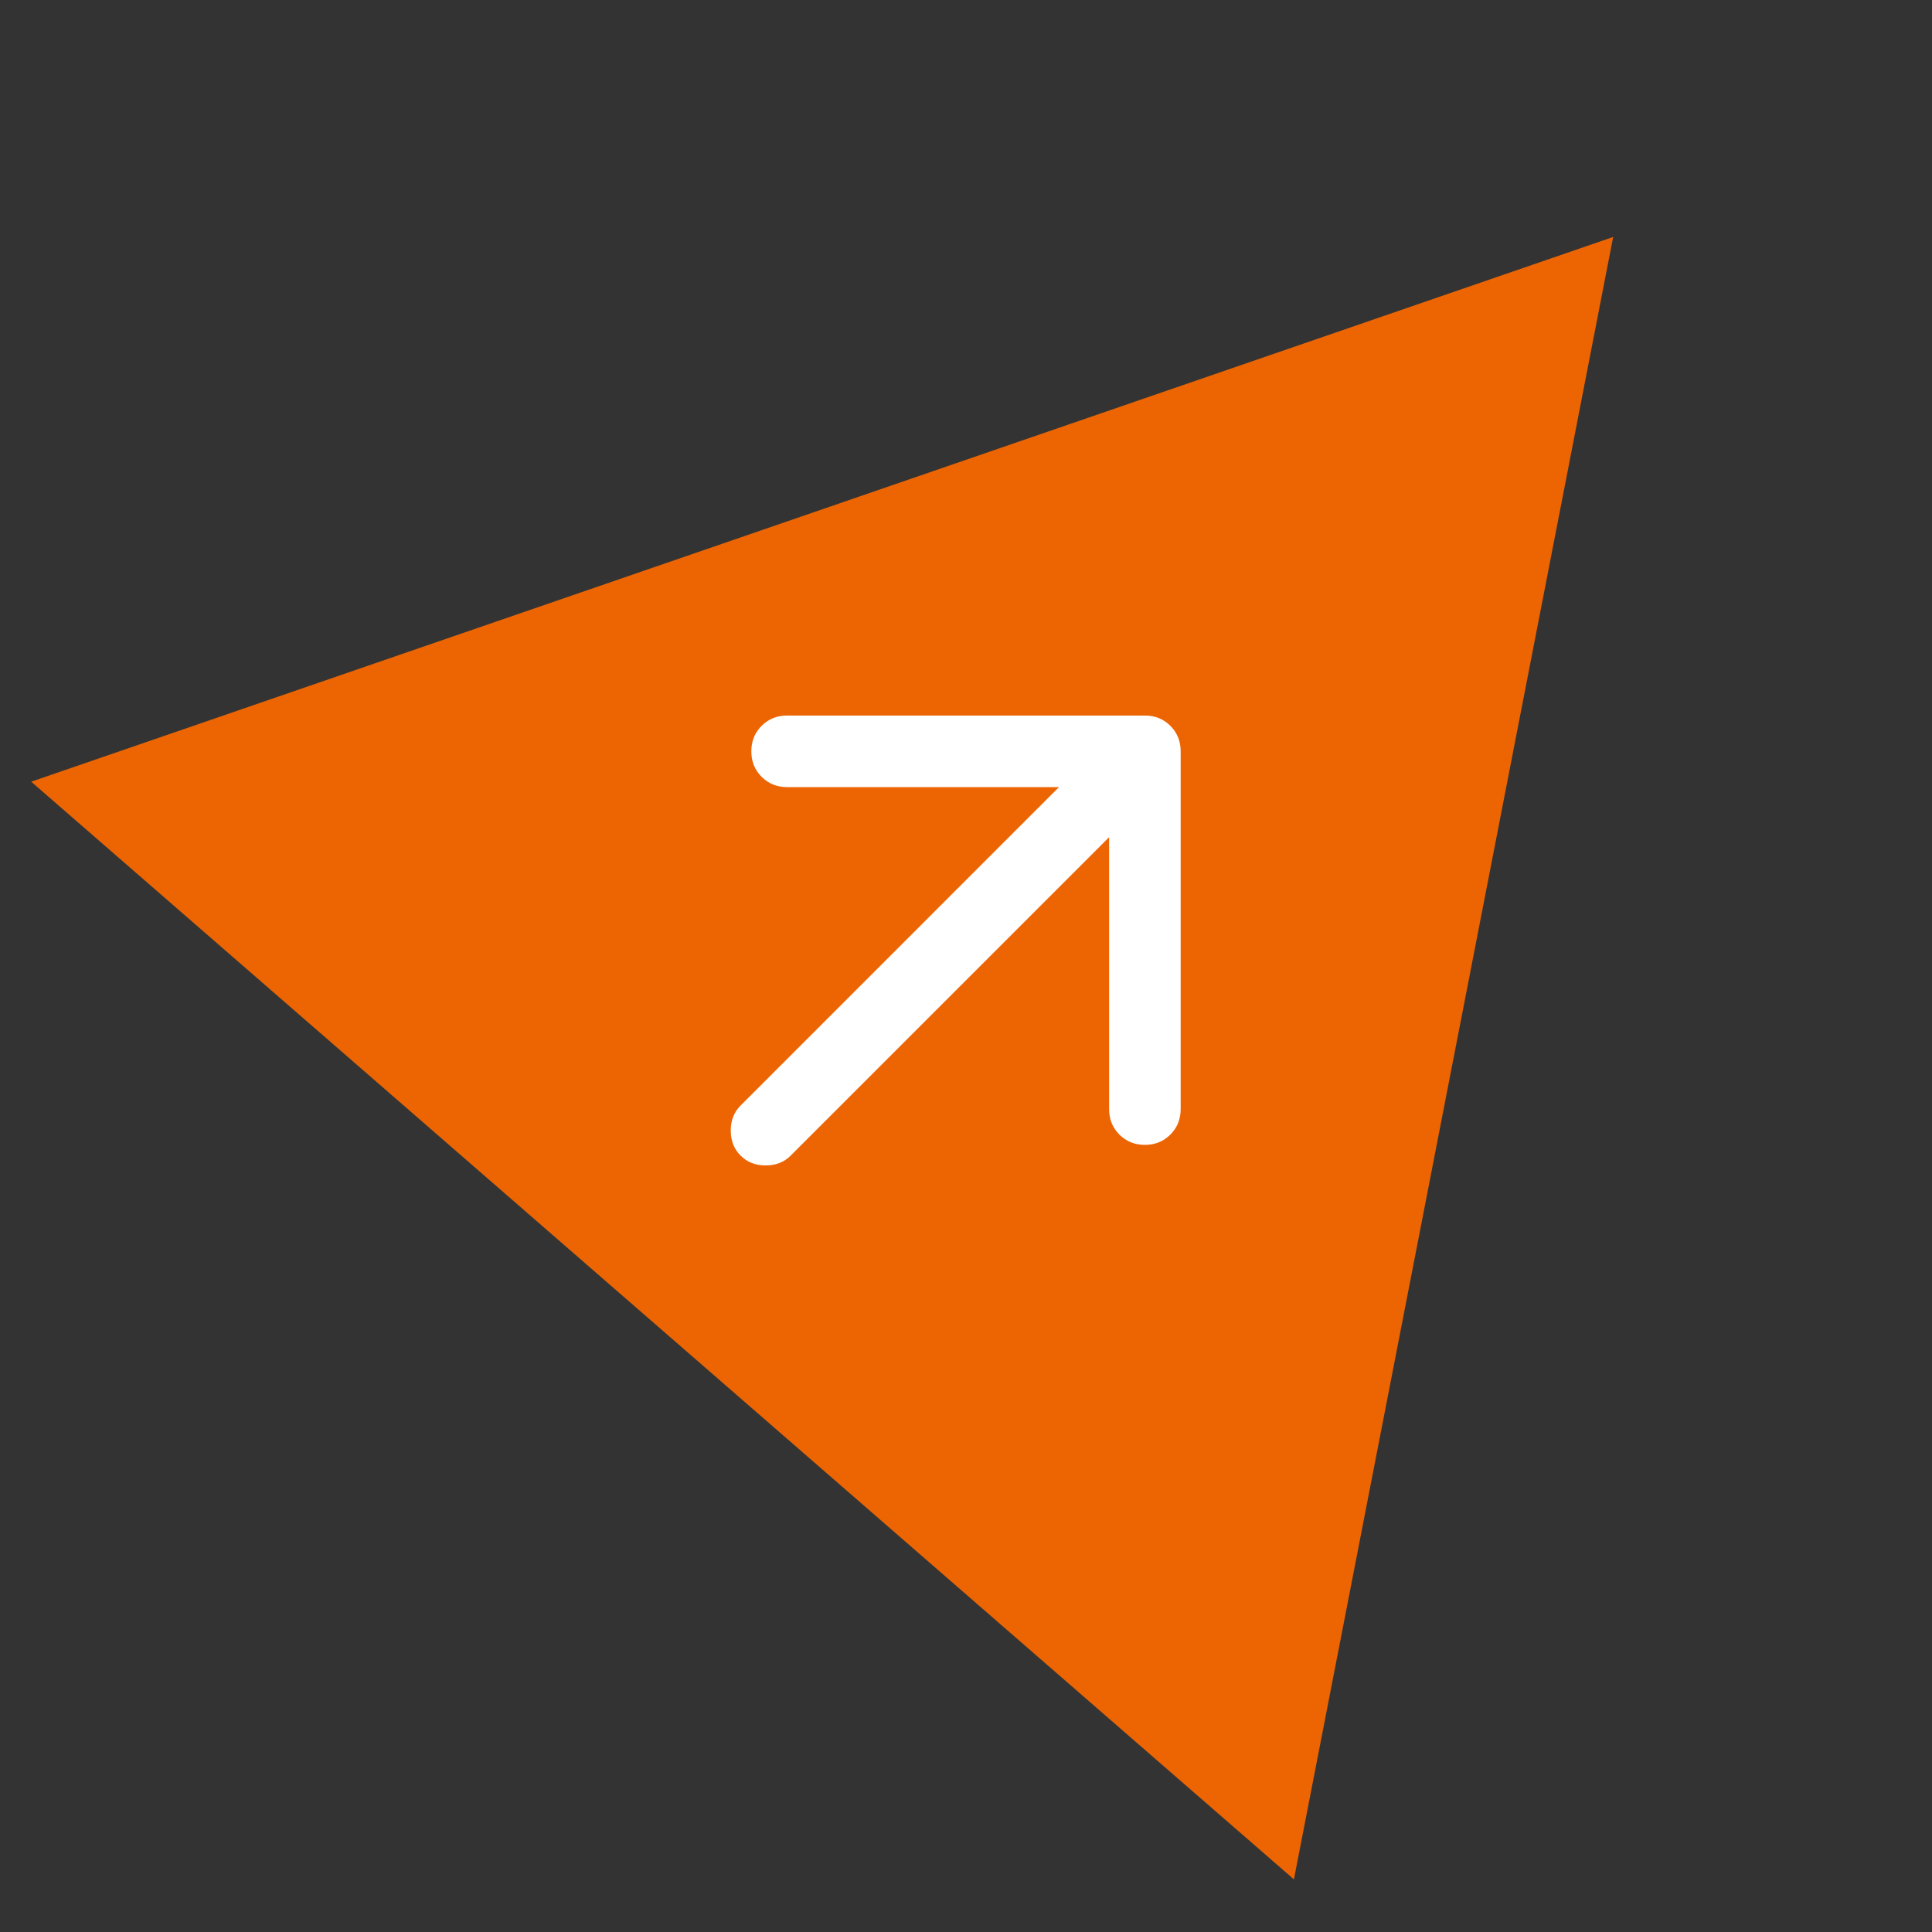
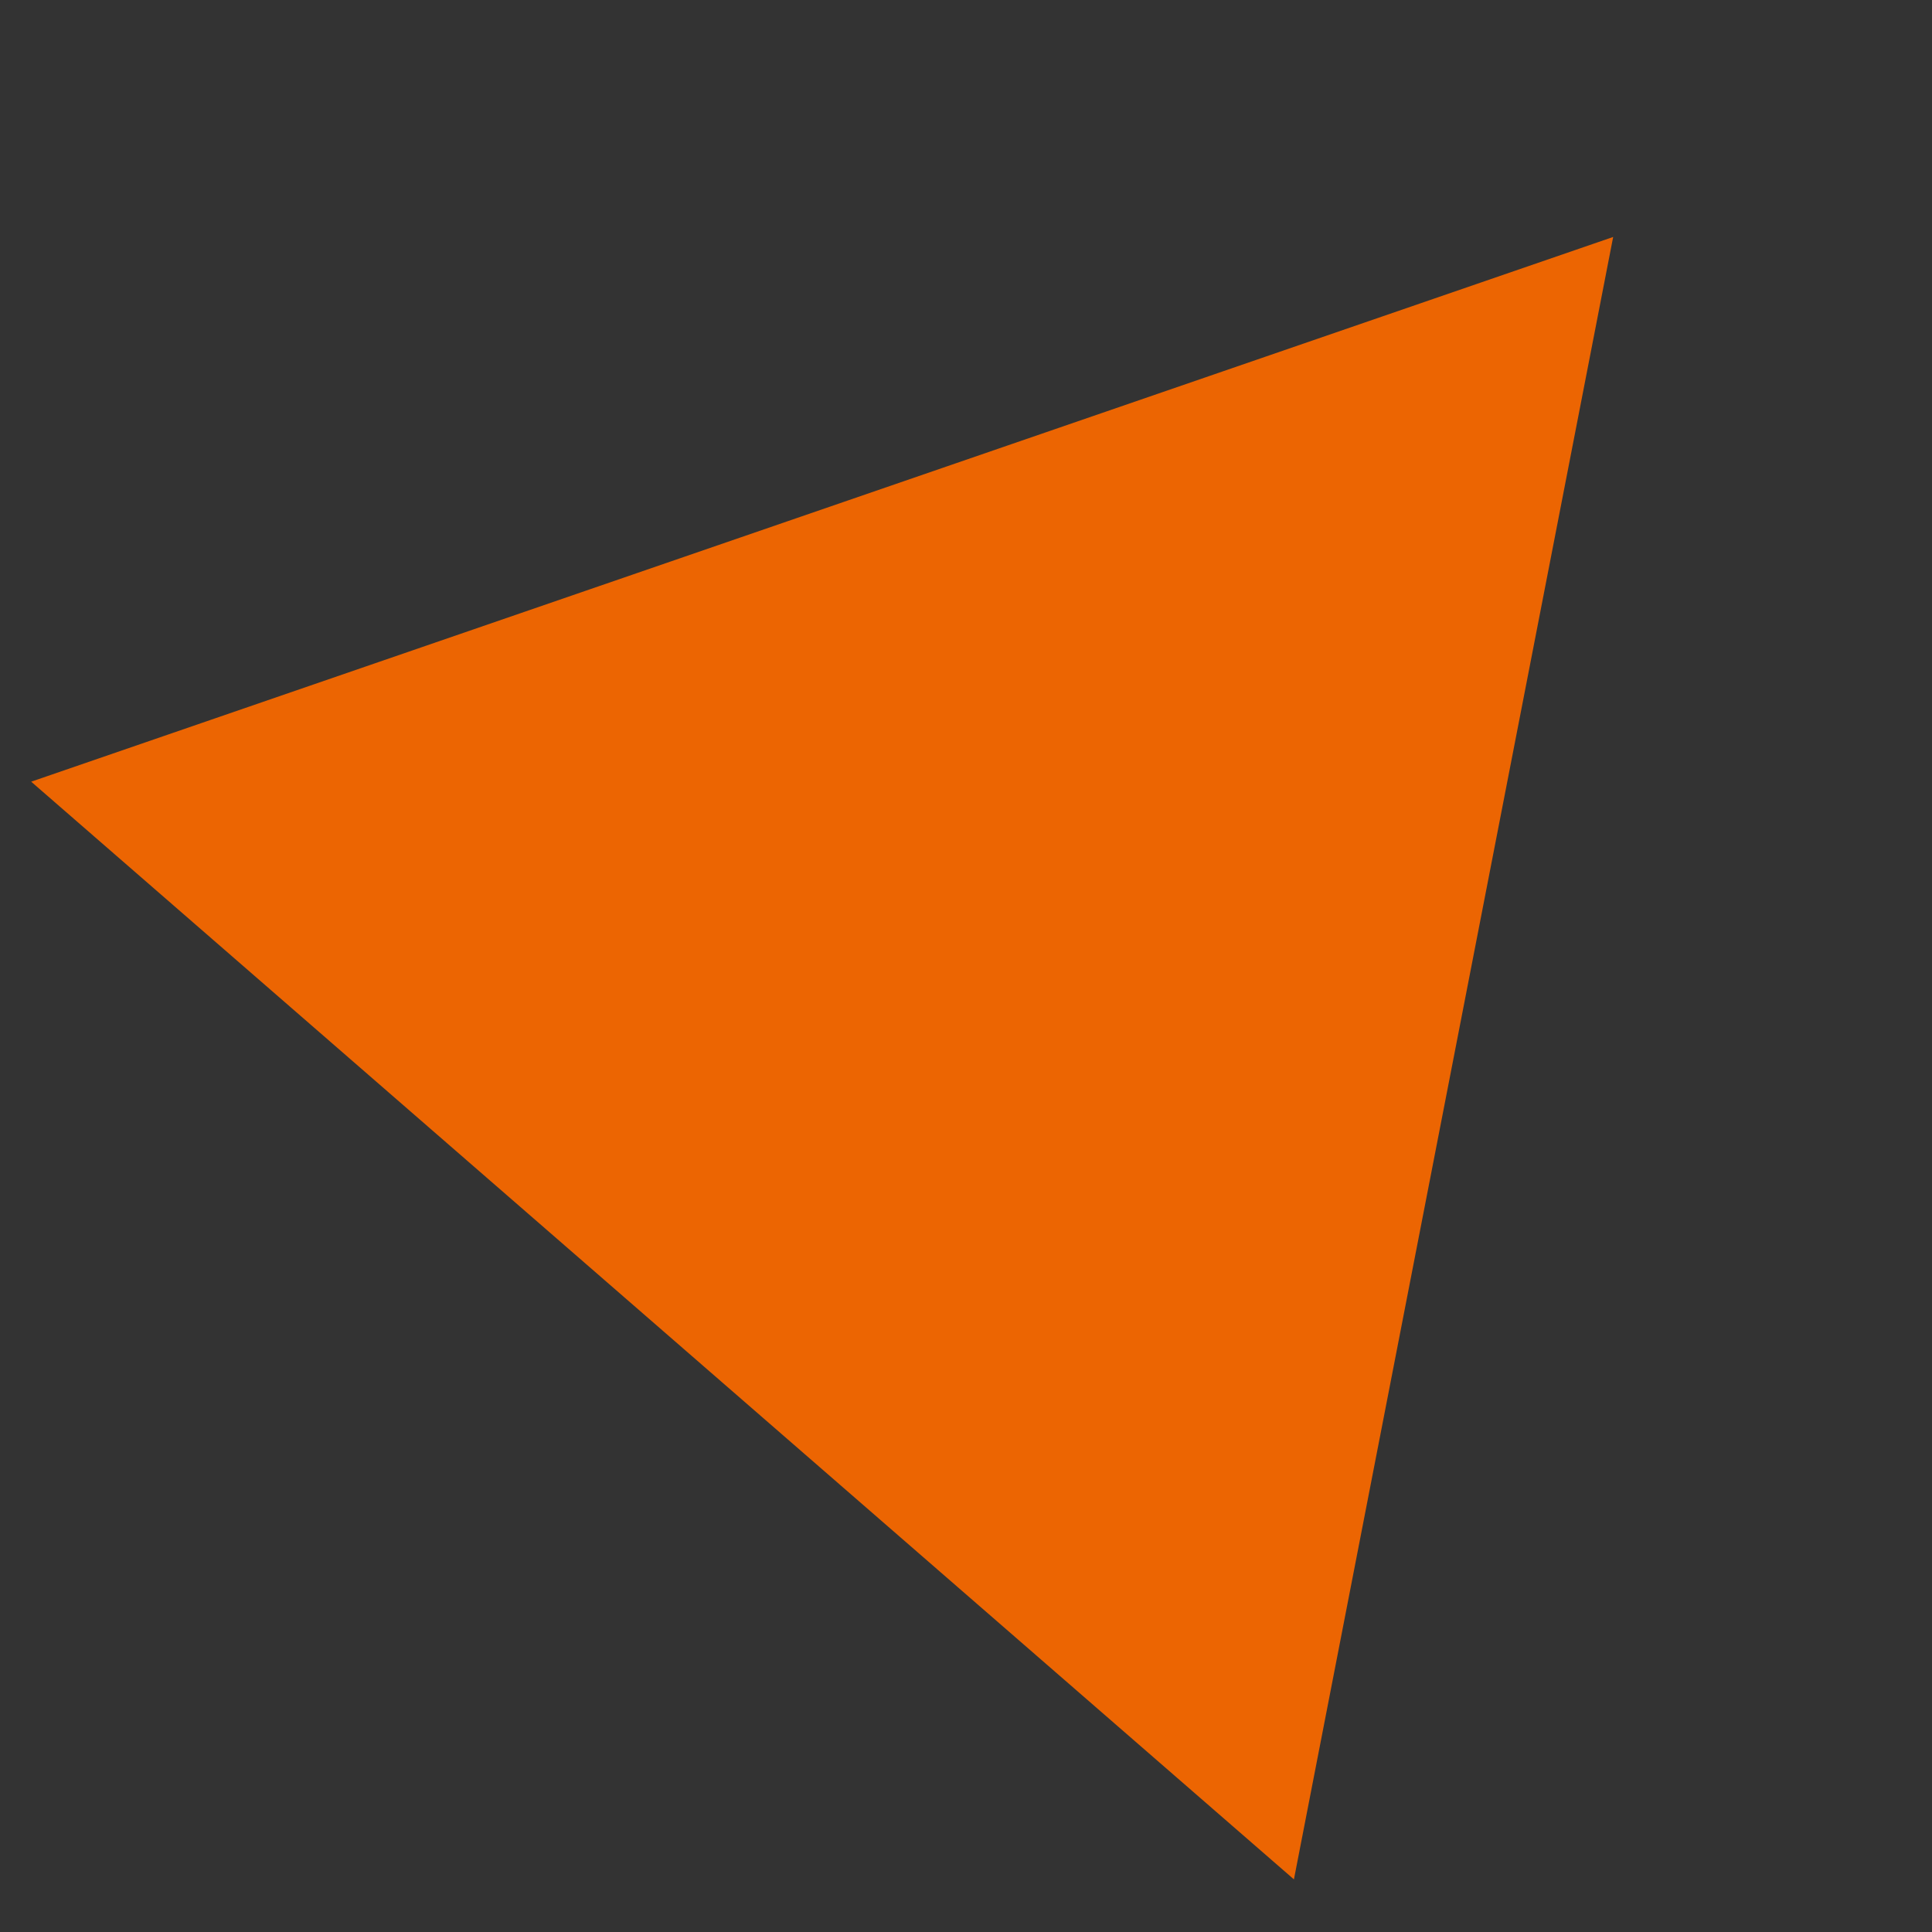
<svg xmlns="http://www.w3.org/2000/svg" width="72" height="72" viewBox="0 0 72 72" fill="none">
  <rect x="0" y="0" width="72" height="72" fill="#333333" stroke="none" />
  <path d="M60.118 8.831L48.221 70.039L1.162 29.131L60.118 8.831Z" fill="#EC6502" />
  <mask id="mask0_195_7" style="mask-type:alpha" maskUnits="userSpaceOnUse" x="20" y="20" width="32" height="32">
-     <rect x="20" y="20" width="32" height="32" fill="#D9D9D9" />
-   </mask>
+     </mask>
  <g mask="url(#mask0_195_7)">
    <path d="M41.333 31.2L29.466 43.066C29.222 43.311 28.911 43.433 28.533 43.433C28.155 43.433 27.844 43.311 27.6 43.066C27.355 42.822 27.233 42.511 27.233 42.133C27.233 41.755 27.355 41.444 27.6 41.2L39.466 29.333H29.333C28.955 29.333 28.639 29.205 28.383 28.95C28.127 28.694 28 28.377 28 28C28 27.622 28.127 27.305 28.383 27.05C28.639 26.794 28.955 26.666 29.333 26.666H42.666C43.044 26.666 43.361 26.794 43.616 27.05C43.872 27.305 44 27.622 44 28V41.333C44 41.711 43.872 42.027 43.616 42.283C43.361 42.538 43.044 42.666 42.666 42.666C42.288 42.666 41.972 42.538 41.716 42.283C41.461 42.027 41.333 41.711 41.333 41.333V31.2Z" fill="white" />
  </g>
</svg>